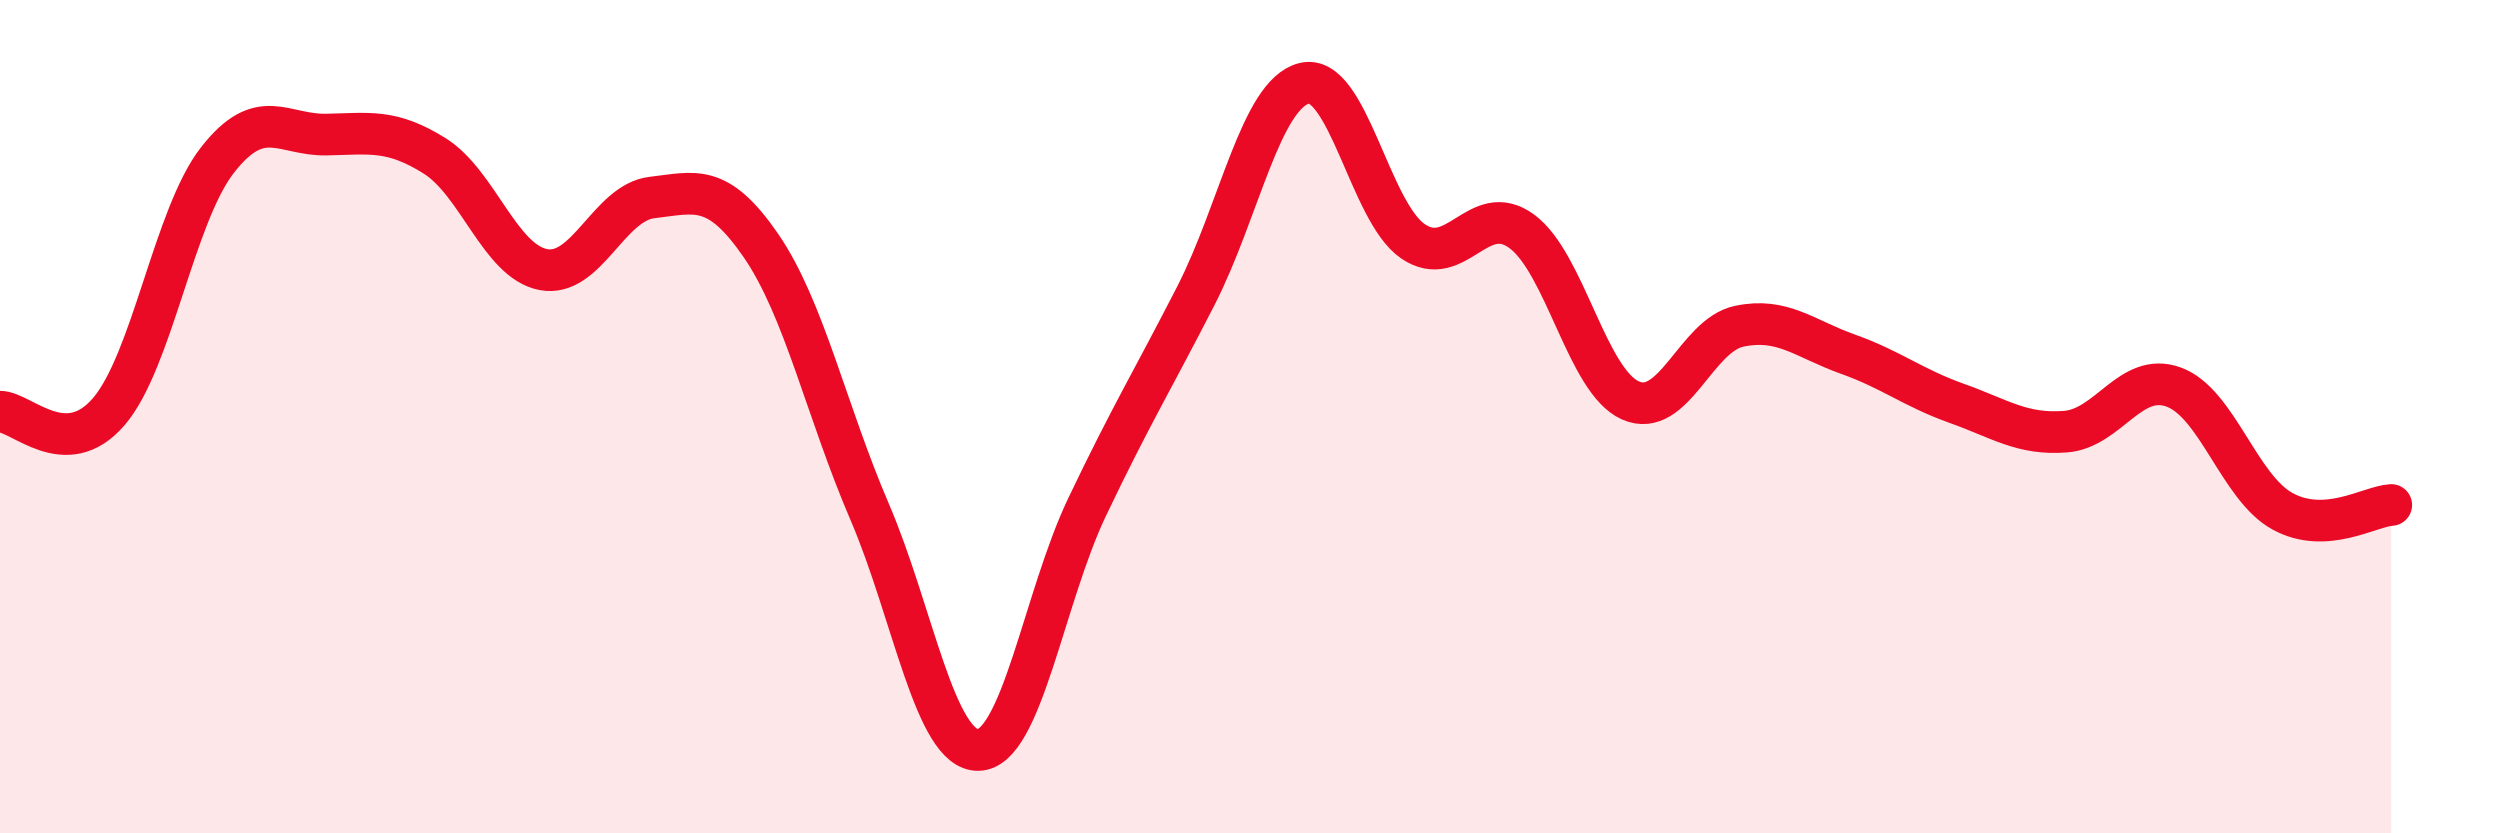
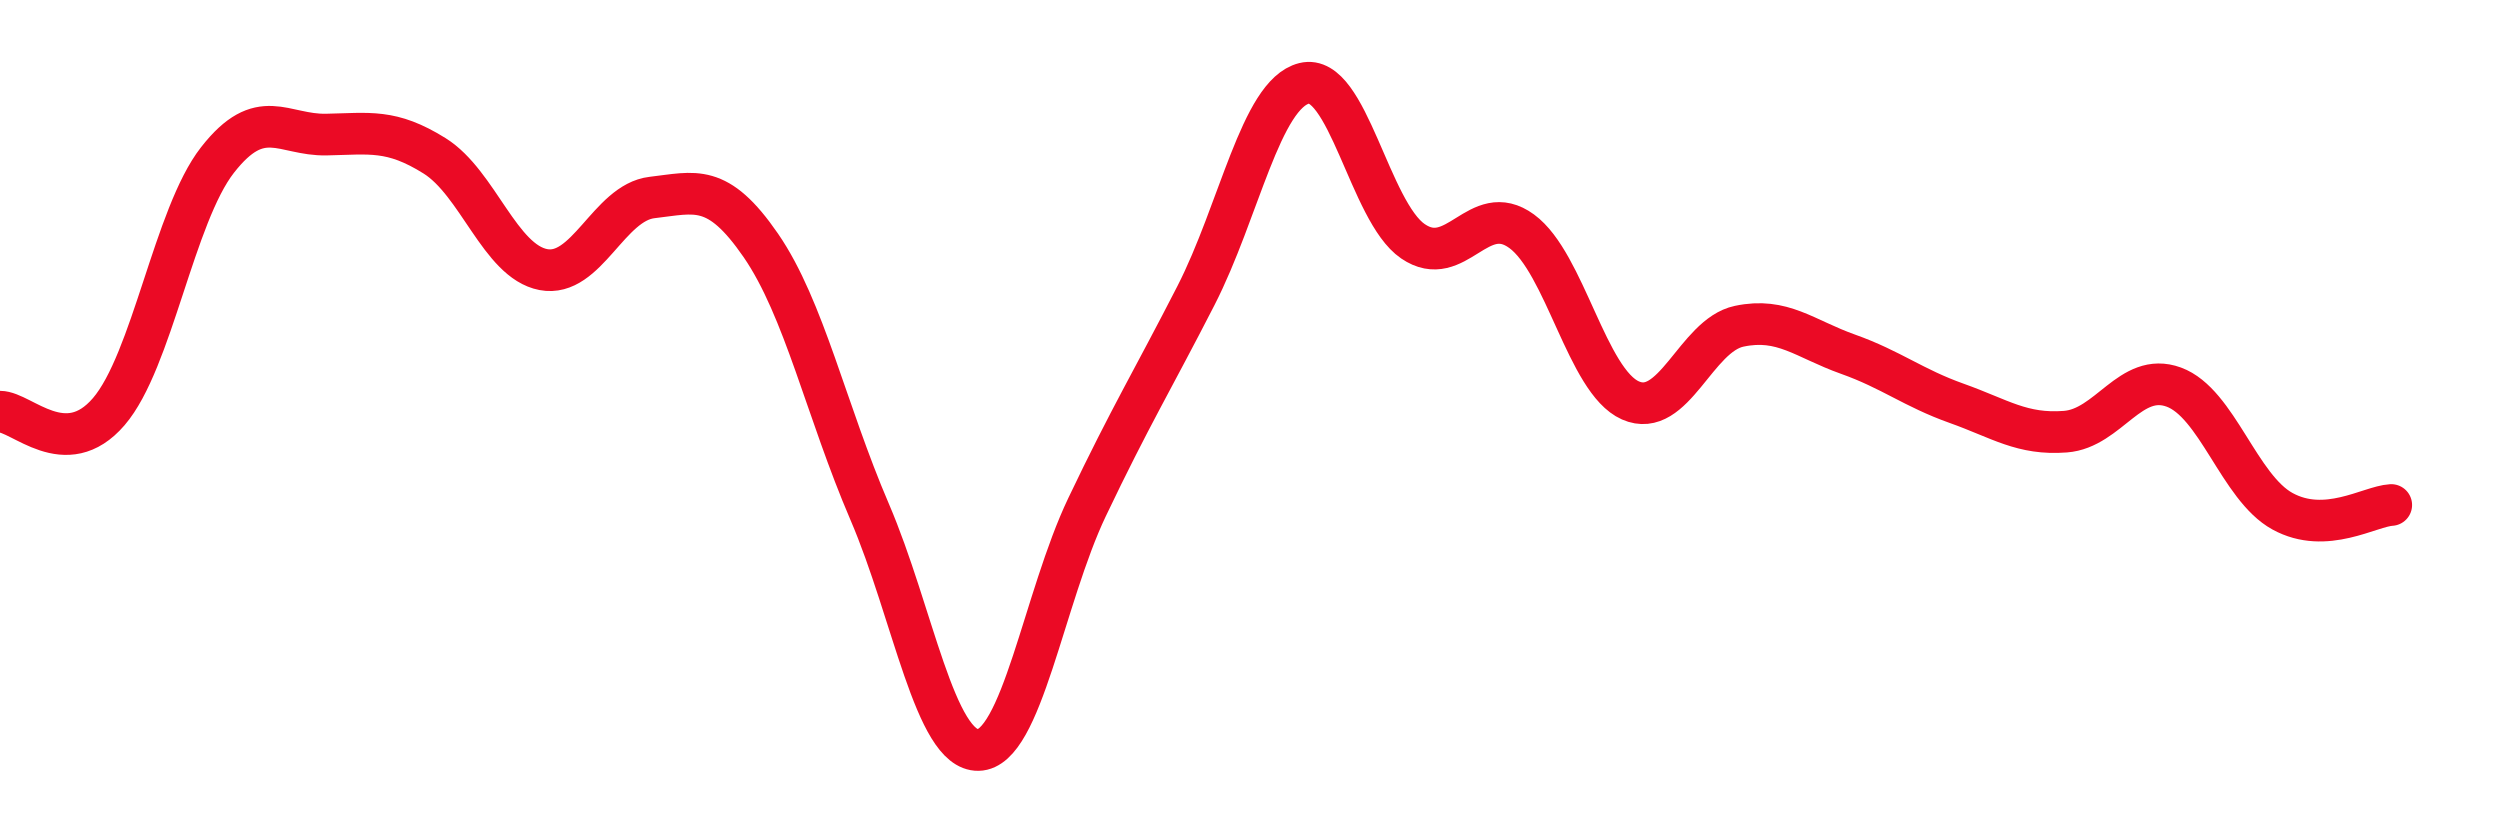
<svg xmlns="http://www.w3.org/2000/svg" width="60" height="20" viewBox="0 0 60 20">
-   <path d="M 0,9.88 C 0.52,9.88 1.57,11.09 2.61,9.88 C 3.65,8.67 4.18,5.17 5.22,3.84 C 6.26,2.51 6.79,3.25 7.83,3.23 C 8.87,3.21 9.39,3.09 10.43,3.74 C 11.47,4.39 12,6.27 13.04,6.47 C 14.08,6.67 14.61,4.86 15.65,4.74 C 16.69,4.62 17.22,4.38 18.26,5.89 C 19.3,7.4 19.83,9.86 20.87,12.28 C 21.91,14.7 22.44,18.02 23.48,18 C 24.52,17.98 25.05,14.35 26.09,12.17 C 27.13,9.99 27.66,9.13 28.7,7.1 C 29.74,5.07 30.26,2.26 31.3,2 C 32.34,1.74 32.87,5.08 33.91,5.79 C 34.95,6.5 35.48,4.79 36.52,5.55 C 37.56,6.31 38.09,9.15 39.13,9.61 C 40.17,10.07 40.7,8.05 41.74,7.83 C 42.78,7.61 43.31,8.13 44.35,8.5 C 45.39,8.87 45.92,9.31 46.96,9.68 C 48,10.05 48.53,10.44 49.57,10.36 C 50.61,10.28 51.13,8.91 52.17,9.29 C 53.21,9.67 53.74,11.7 54.78,12.27 C 55.82,12.84 56.87,12.15 57.39,12.12L57.39 20L0 20Z" fill="#EB0A25" opacity="0.1" stroke-linecap="round" stroke-linejoin="round" />
  <path d="M 0,9.88 C 0.52,9.88 1.57,11.09 2.61,9.88 C 3.65,8.67 4.18,5.17 5.22,3.84 C 6.26,2.51 6.79,3.25 7.83,3.23 C 8.87,3.21 9.39,3.09 10.43,3.74 C 11.47,4.39 12,6.27 13.04,6.47 C 14.08,6.67 14.61,4.86 15.65,4.74 C 16.69,4.62 17.22,4.38 18.26,5.89 C 19.3,7.4 19.83,9.86 20.87,12.28 C 21.91,14.7 22.44,18.02 23.48,18 C 24.52,17.98 25.05,14.35 26.09,12.17 C 27.13,9.99 27.66,9.13 28.7,7.1 C 29.74,5.07 30.26,2.26 31.3,2 C 32.34,1.74 32.87,5.08 33.91,5.79 C 34.95,6.5 35.48,4.79 36.52,5.55 C 37.56,6.31 38.09,9.15 39.13,9.61 C 40.17,10.07 40.7,8.05 41.74,7.83 C 42.78,7.61 43.31,8.13 44.35,8.5 C 45.39,8.87 45.92,9.31 46.96,9.68 C 48,10.05 48.53,10.44 49.57,10.36 C 50.61,10.28 51.13,8.91 52.17,9.29 C 53.21,9.67 53.74,11.7 54.78,12.27 C 55.82,12.84 56.87,12.15 57.39,12.12" stroke="#EB0A25" stroke-width="1" fill="none" stroke-linecap="round" stroke-linejoin="round" />
</svg>